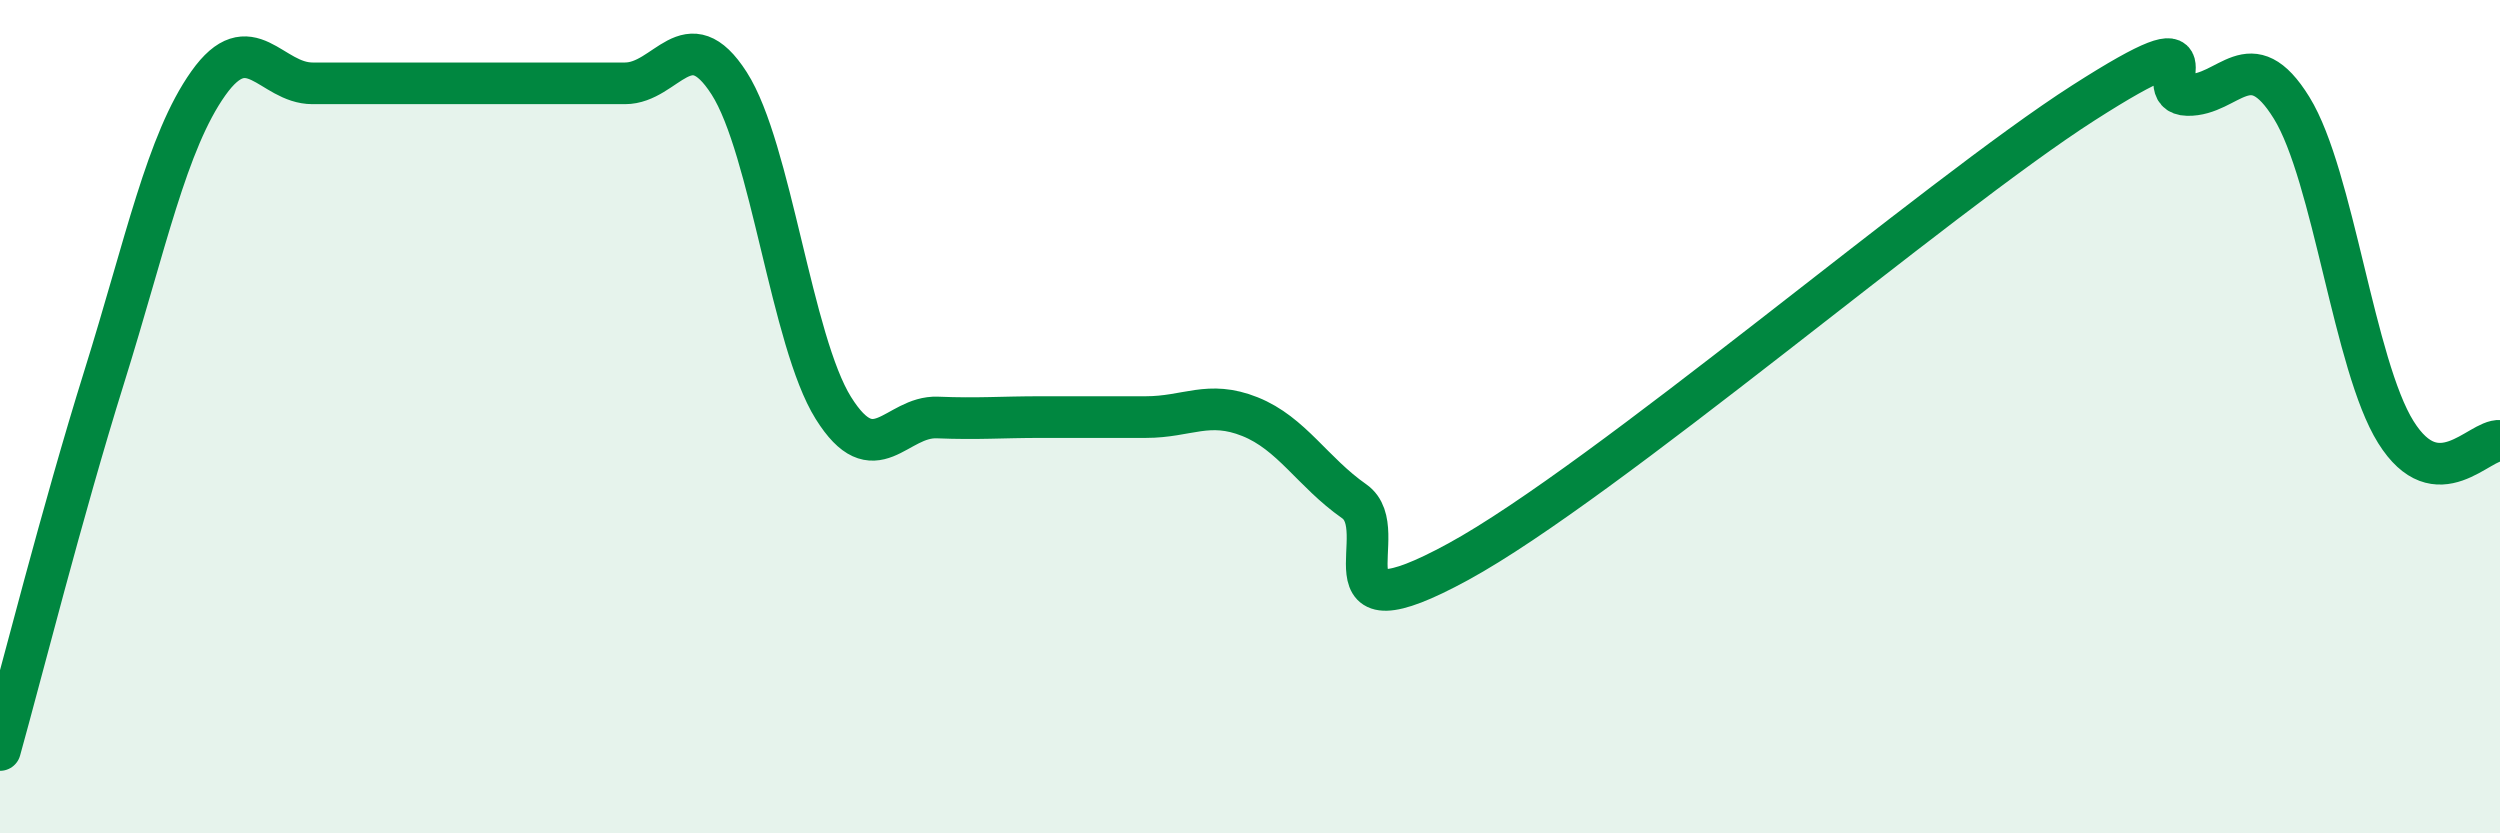
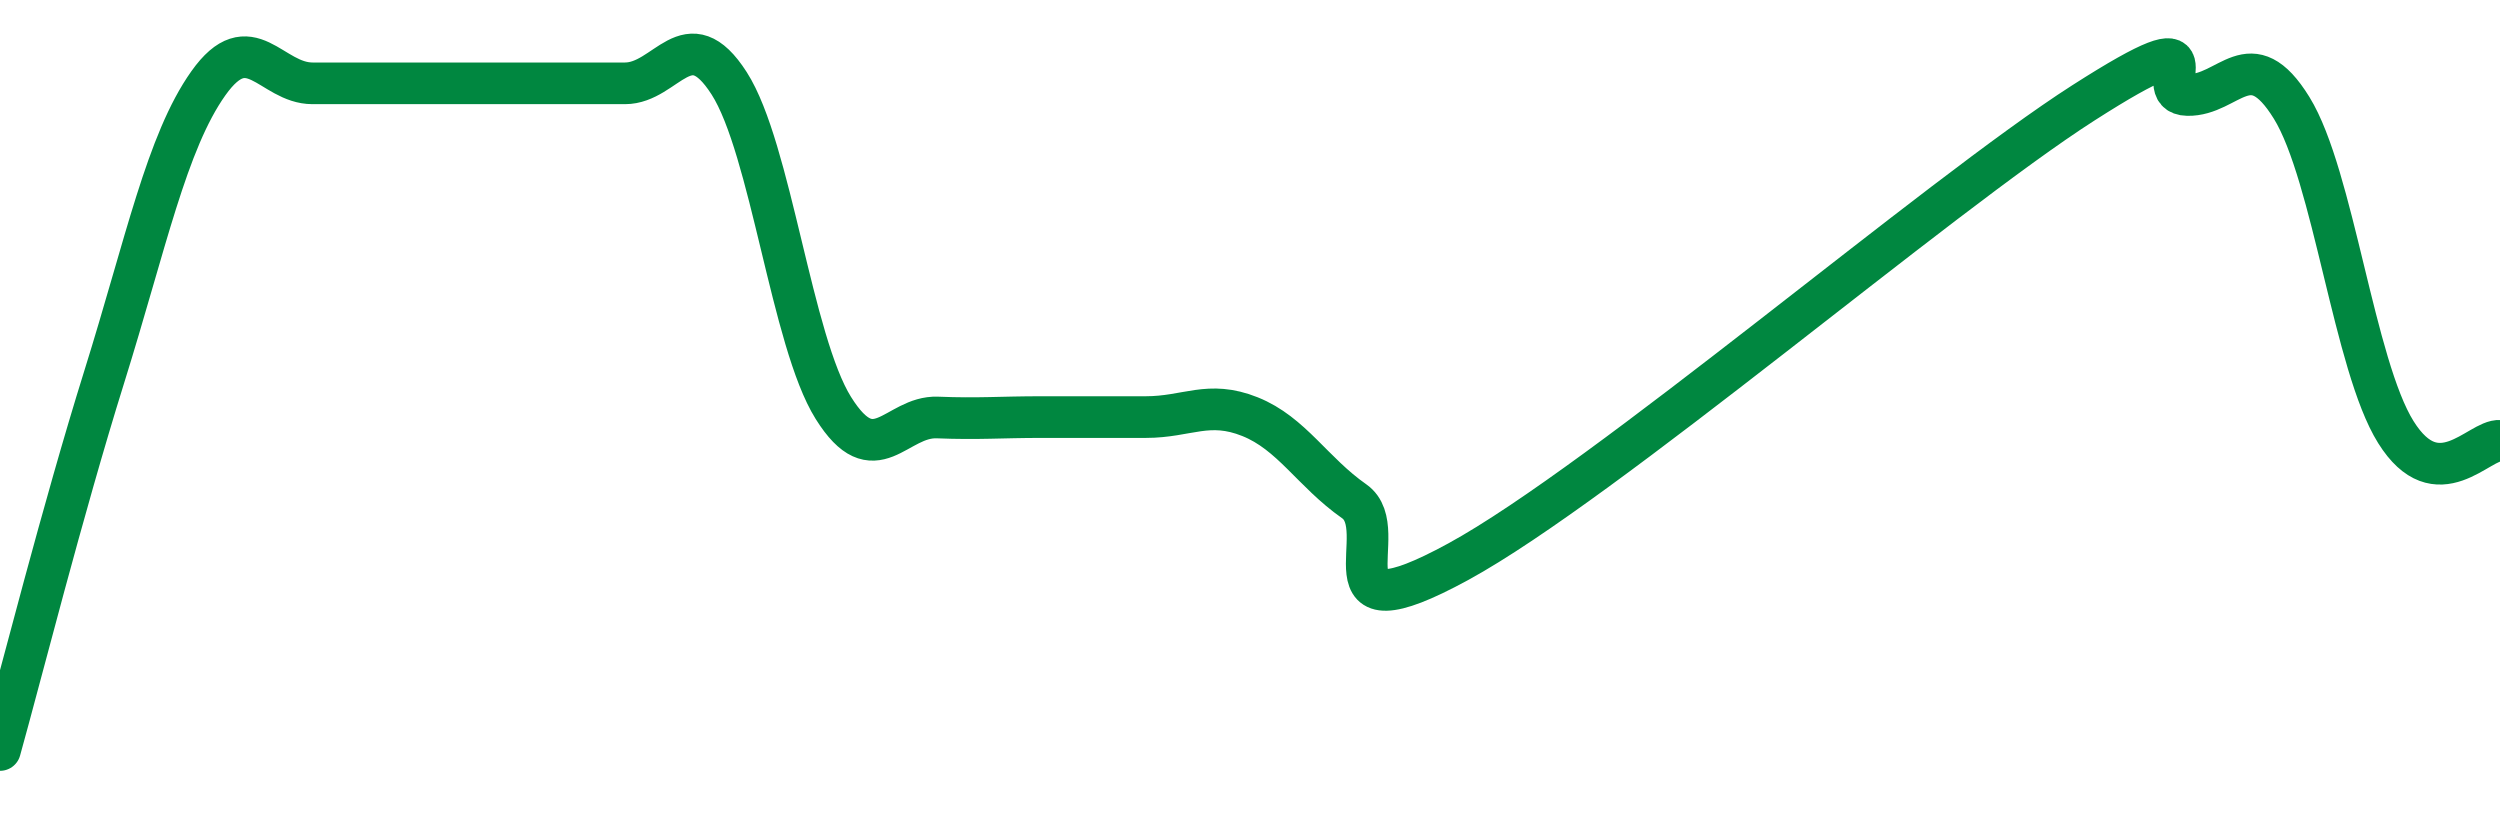
<svg xmlns="http://www.w3.org/2000/svg" width="60" height="20" viewBox="0 0 60 20">
-   <path d="M 0,18 C 0.5,16.21 1.5,12.25 2.5,9.05 C 3.5,5.85 4,3.41 5,2 C 6,0.59 6.5,2 7.5,2 C 8.5,2 9,2 10,2 C 11,2 11.5,2 12.5,2 C 13.5,2 14,2 15,2 C 16,2 16.5,0.44 17.5,2 C 18.5,3.56 19,8.19 20,9.79 C 21,11.39 21.5,9.98 22.5,10.02 C 23.5,10.06 24,10.01 25,10.01 C 26,10.01 26.5,10.01 27.5,10.01 C 28.5,10.01 29,9.6 30,10 C 31,10.4 31.5,11.33 32.5,12.03 C 33.5,12.73 31.5,15.39 35,13.48 C 38.5,11.57 46.5,4.71 50,2.47 C 53.5,0.23 51.5,2.26 52.5,2.28 C 53.5,2.3 54,0.97 55,2.59 C 56,4.21 56.5,8.77 57.5,10.37 C 58.5,11.97 59.5,10.54 60,10.58L60 20L0 20Z" fill="#008740" opacity="0.1" stroke-linecap="round" stroke-linejoin="round" />
  <path d="M 0,18 C 0.5,16.21 1.5,12.25 2.5,9.05 C 3.5,5.85 4,3.41 5,2 C 6,0.59 6.5,2 7.5,2 C 8.5,2 9,2 10,2 C 11,2 11.5,2 12.5,2 C 13.5,2 14,2 15,2 C 16,2 16.5,0.44 17.5,2 C 18.5,3.56 19,8.19 20,9.79 C 21,11.39 21.5,9.98 22.5,10.02 C 23.5,10.06 24,10.01 25,10.01 C 26,10.01 26.5,10.01 27.5,10.01 C 28.5,10.01 29,9.6 30,10 C 31,10.4 31.5,11.33 32.5,12.03 C 33.5,12.73 31.5,15.39 35,13.48 C 38.5,11.57 46.5,4.71 50,2.47 C 53.5,0.23 51.5,2.26 52.5,2.28 C 53.5,2.3 54,0.97 55,2.59 C 56,4.21 56.5,8.77 57.5,10.37 C 58.5,11.97 59.5,10.54 60,10.58" stroke="#008740" stroke-width="1" fill="none" stroke-linecap="round" stroke-linejoin="round" />
</svg>